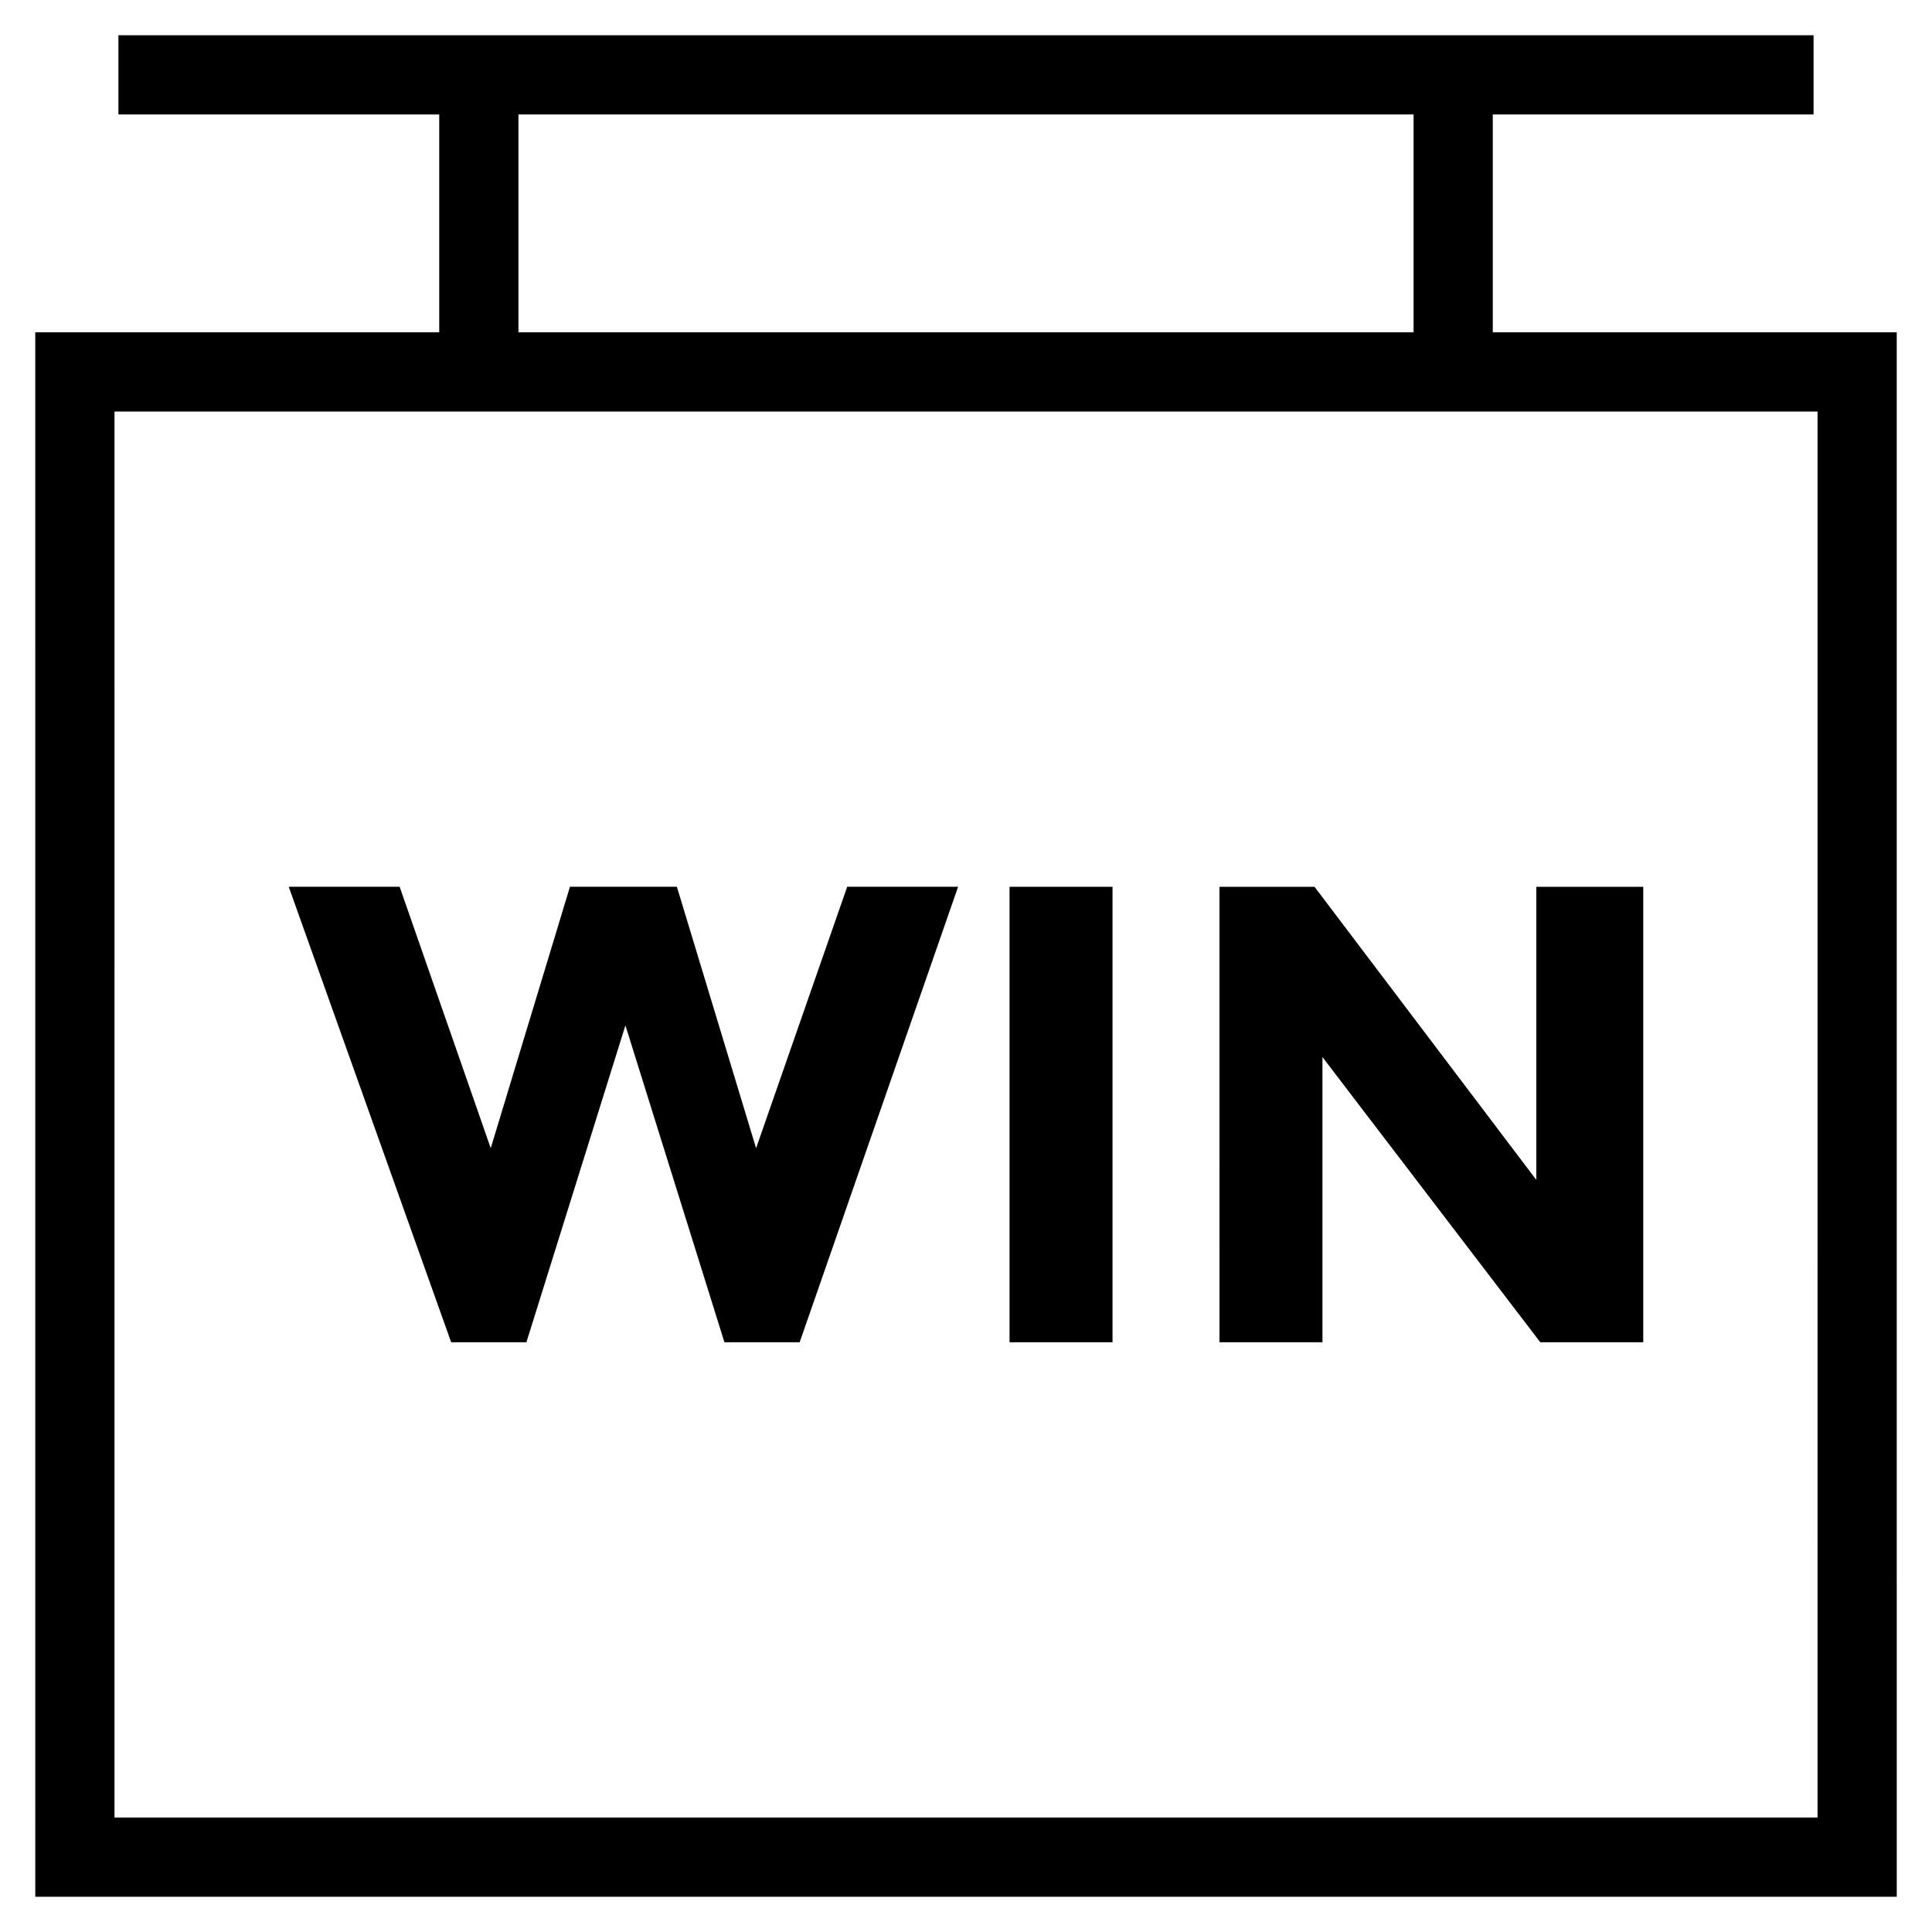
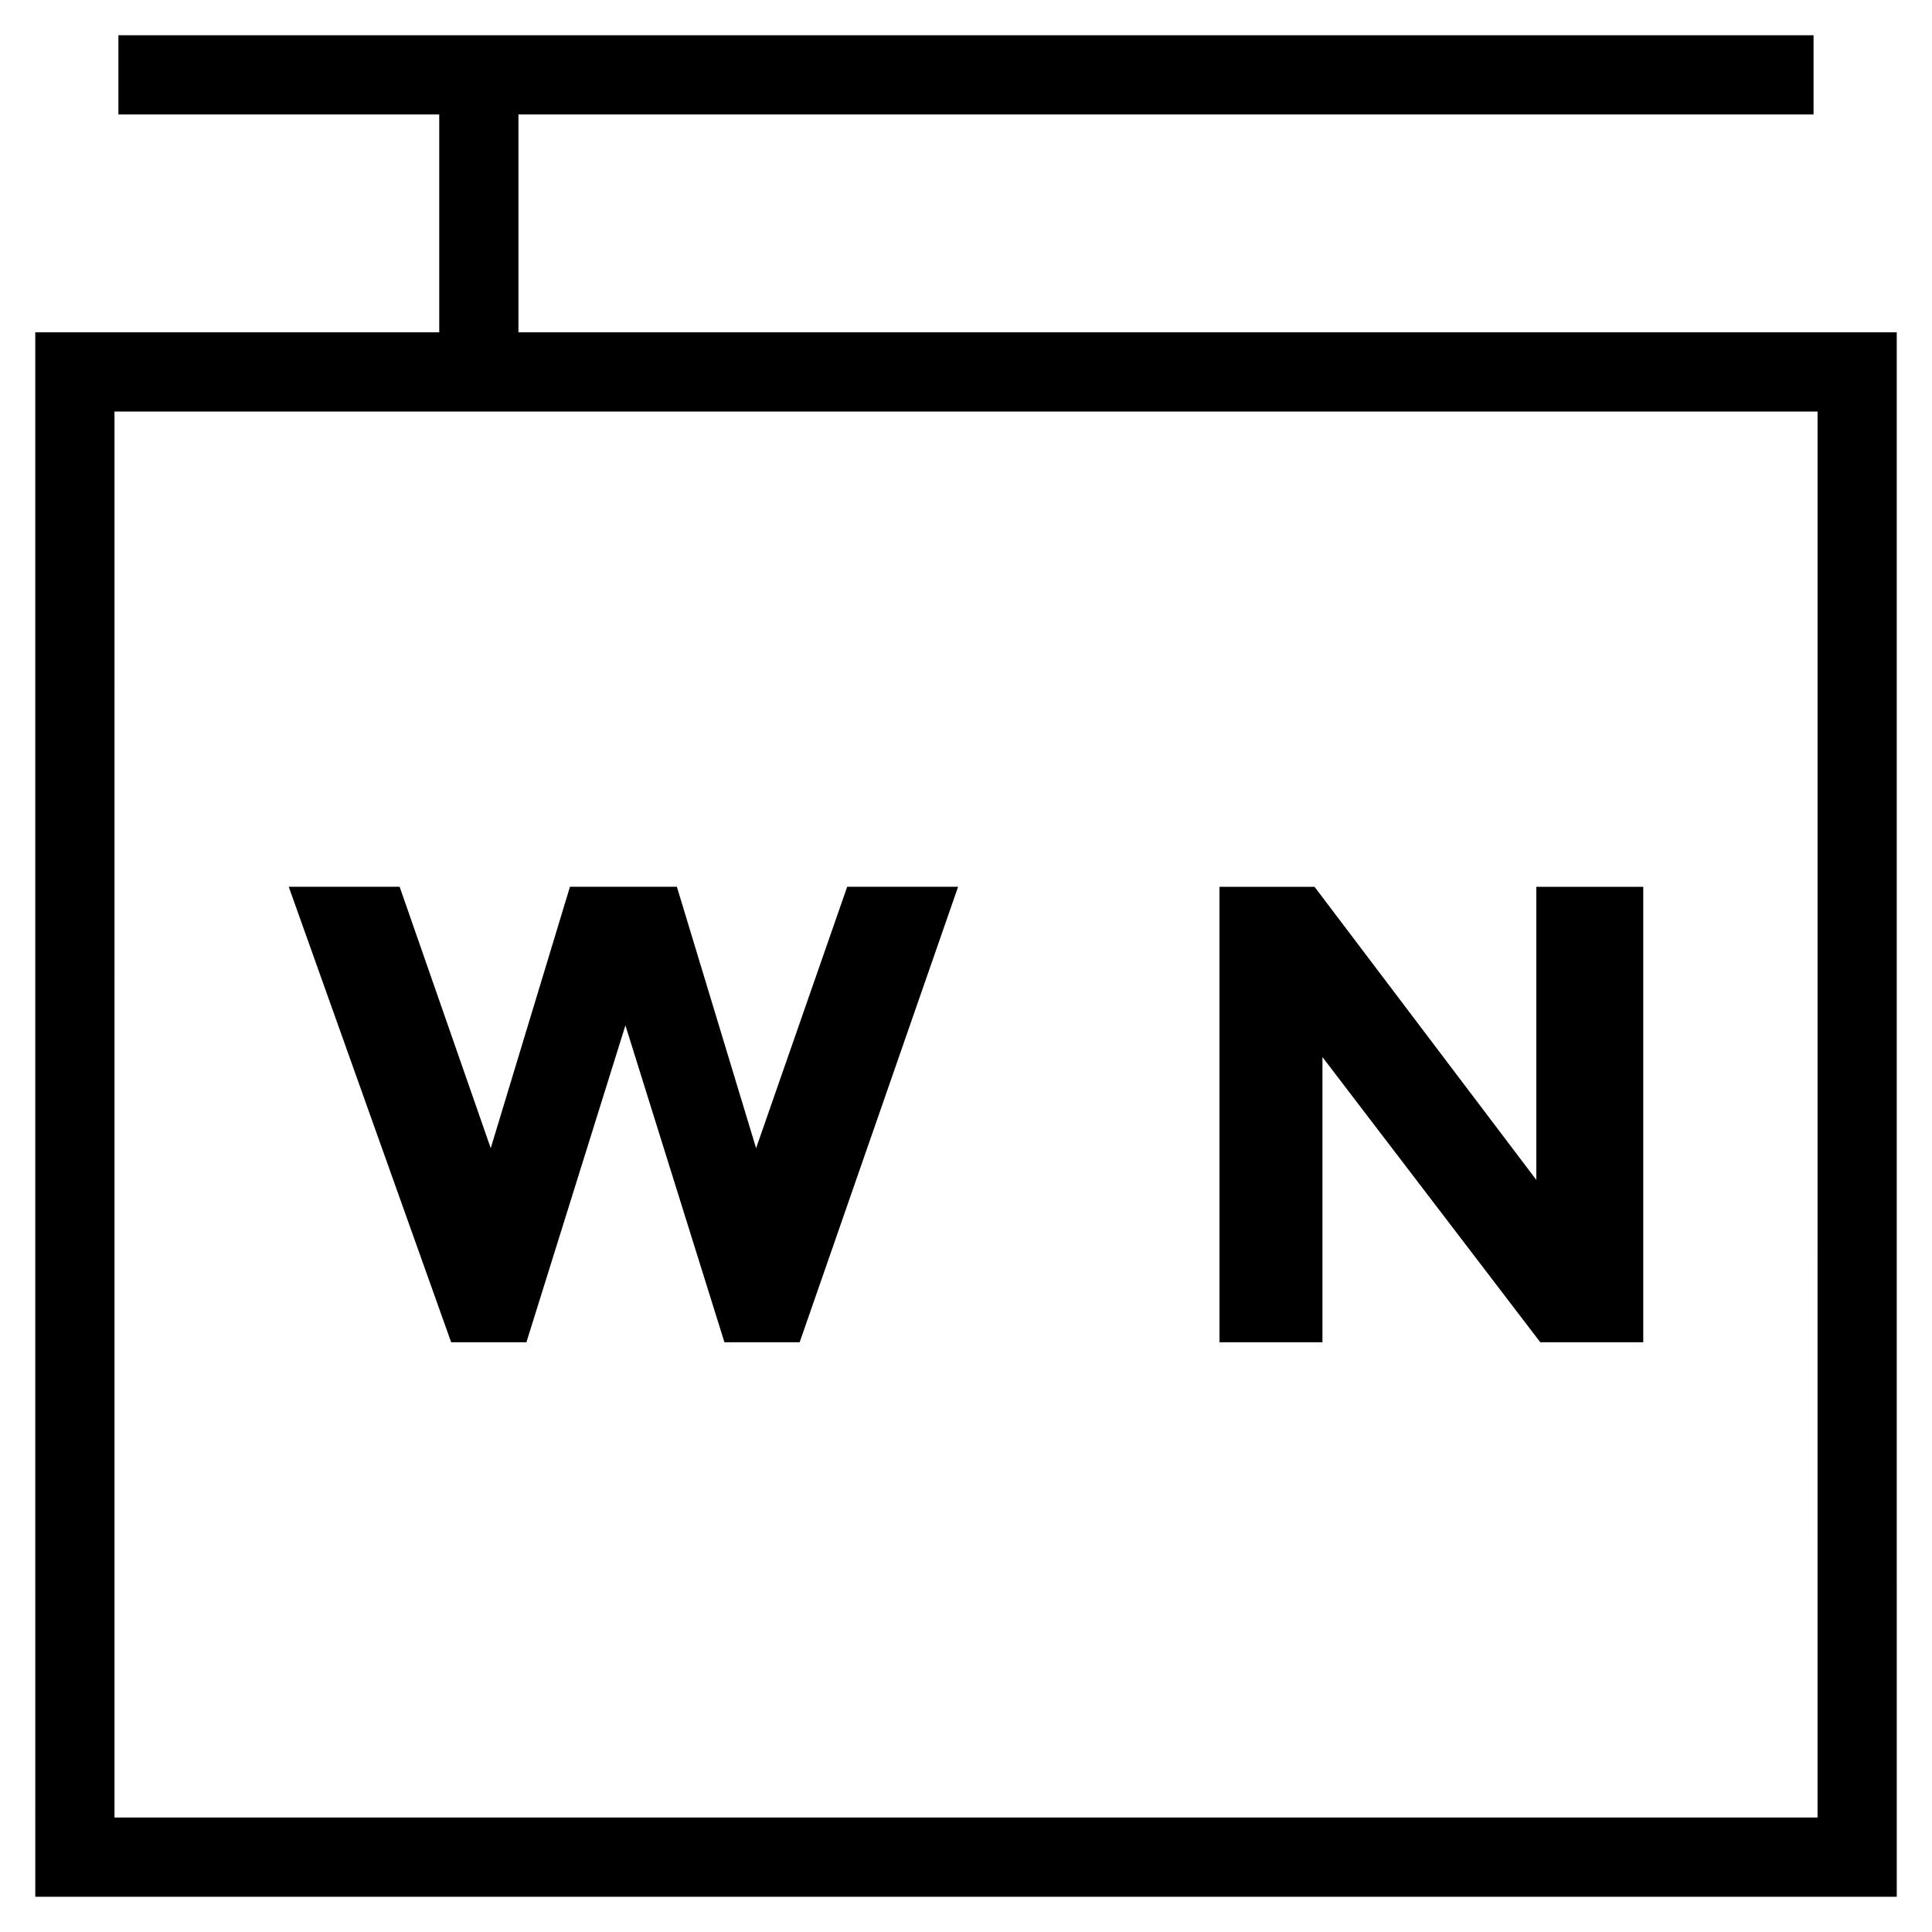
<svg xmlns="http://www.w3.org/2000/svg" fill="#000000" width="800px" height="800px" version="1.1" viewBox="144 144 512 512">
  <g>
    <path d="m175.38 153.34h449.23v20.992h-449.23z" />
-     <path d="m518.61 163.84h20.992v78.719h-20.992z" />
+     <path d="m518.61 163.84h20.992h-20.992z" />
    <path d="m260.4 163.84h20.992v78.719h-20.992z" />
    <path d="m646.66 646.66h-493.31l-0.004-414.59h493.31zm-472.32-20.992h451.33l0.004-372.61h-451.33z" />
    <path d="m274.05 448.28 20.992-69.273h28.34l20.992 69.273 24.141-69.273h29.391l-41.984 120.7h-19.941l-26.238-83.969-26.238 83.969h-19.941l-43.043-120.7h29.391z" />
-     <path d="m411.54 379.01h27.289v120.7h-27.289z" />
    <path d="m552.19 379.01h27.289v120.7h-27.289l-57.727-75.57v75.57h-27.289l-0.004-120.7h25.191l58.777 77.672v-77.672z" />
  </g>
</svg>